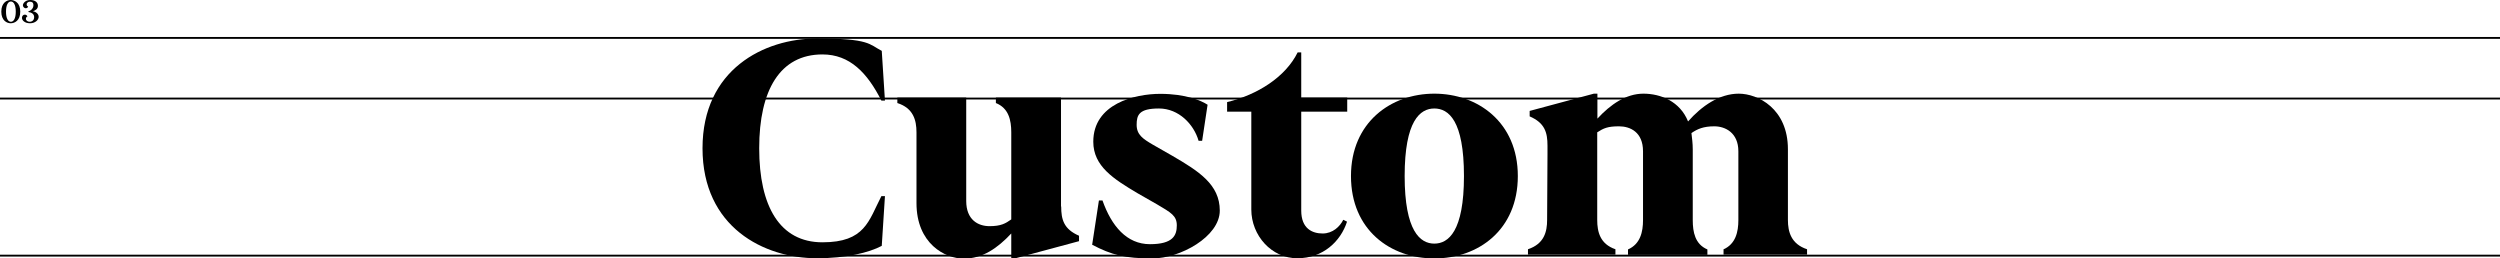
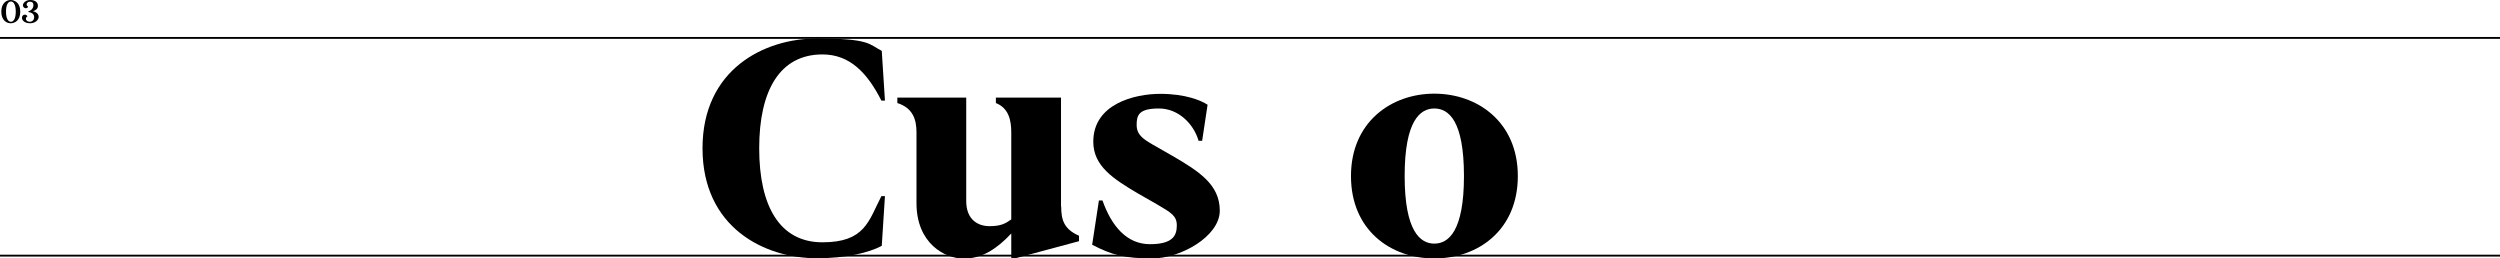
<svg xmlns="http://www.w3.org/2000/svg" id="Layer_2" data-name="Layer 2" version="1.1" viewBox="0 0 1332 137.6">
  <defs>
    <style>
      .cls-1 {
        fill: #000;
        stroke-width: 0px;
      }

      .cls-2 {
        fill: none;
        stroke: #000;
      }
    </style>
  </defs>
  <line id="Line_27" data-name="Line 27" class="cls-2" y1="20.2" x2="1332" y2="20.2" />
  <line id="Line_28" data-name="Line 28" class="cls-2" y1="136.2" x2="1332" y2="136.2" />
-   <line id="Line_29" data-name="Line 29" class="cls-2" y1="52.5" x2="1332" y2="52.5" />
  <g>
    <path class="cls-1" d="M374.3,79c0-42,32.8-58.5,61-58.5s27.7,3.1,34.5,6.6l1.7,26.5h-1.9c-7.5-14.8-16.8-24.6-31.4-24.6-22.6,0-33.7,19-33.7,50s11,50.1,33.7,50.1,24.6-11.4,31.4-24.6h1.9l-1.7,26.5c-6.8,3.6-19,6.6-34.5,6.6-28.2,0-61-16.5-61-58.6Z" />
    <path class="cls-1" d="M565.4,110c0,7,1.4,12.1,9.5,15.6v2.9l-34.2,9.2h-1.9v-13.3c-7.3,7.8-15.3,13.4-25.3,13.4s-25.2-8-25.2-29.6v-37.7c0-6.5-1.7-12.9-10.2-15.6v-2.9h36.7v55.1c0,10,6.3,13.4,12.4,13.4s8.5-1.4,11.6-3.6v-46.4c0-6.5-1.4-12.9-8.2-15.6v-2.9h34.7v58h.1Z" />
    <path class="cls-1" d="M581.9,130.4l3.6-23.6h1.9c4.8,13.6,12.9,23.3,25.3,23.3s14.3-4.8,14.3-10-3.1-6.8-10.5-11.2l-10.5-6c-12.6-7.5-23.5-14.3-23.5-27.4,0-20.2,22.1-25.5,35.7-25.5s21.8,3.6,25.2,5.8l-2.9,19.2h-1.9c-2.5-8.7-10.5-17.2-21.1-17.2s-11.9,3.4-11.9,8.7,3.4,7.5,8.5,10.5l10.5,6c14.1,8.2,25.3,15.3,25.3,29.2s-21.2,25.5-35.9,25.5-21.8-1.9-32.1-7.3h0Z" />
-     <path class="cls-1" d="M666.7,111.7v-52.2h-12.9v-5.1c16.1-3.9,31.1-13.3,37.6-26.5h1.9v24.1h24.5v7.5h-24.5v52.7c0,9.7,6,12.2,11.4,12.2s9.2-3.7,11-7.3l2,1c-3.4,10.5-12.8,19.5-26.5,19.5s-24.5-12.1-24.5-26h0Z" />
    <path class="cls-1" d="M719.8,93.8c0-28.7,21.4-43.9,44.4-43.9s44.5,15.1,44.5,43.9-21.2,43.9-44.5,43.9-44.4-15.1-44.4-43.9ZM780,93.8c0-29.6-8.2-36-15.8-36s-15.8,6.6-15.8,36,8.3,36,15.8,36,15.8-6.5,15.8-36Z" />
-     <path class="cls-1" d="M918.2,132.9c6.6-2.9,8-9.4,8-15.6v-36.7c0-9.9-7-13.3-12.8-13.3s-9,1.4-12.2,3.6c.3,2.7.7,5.4.7,8.7v37.7c0,6.3,1.2,12.8,7.8,15.6v2.9h-42.3v-2.9c6.6-2.9,8-9.4,8-15.6v-36.7c0-10.2-6.8-13.3-12.8-13.3s-8.2,1-11.6,3.2v46.7c0,6.3,1.5,12.8,9.7,15.6v2.9h-46.6v-2.9c8.7-2.9,10.2-9.4,10.2-15.6l.2-34.8v-4.8c0-7-1.4-12.1-9.5-15.6v-2.9l34.2-9.2h1.9v13.3c7-7.6,15.3-13.3,24.5-13.3s19.5,4.1,23.8,14.8c7.3-8.3,16.8-14.8,27-14.8s26.2,8,26.2,29.6v37.7c0,6.3,1.7,12.8,10.2,15.6v2.9h-44.5v-2.9h-.1Z" />
  </g>
  <g>
    <path class="cls-1" d="M.7,6.2C.7,1.4,3.7,0,5.7,0s5.1,1.4,5.1,6.2-3,6.2-5.1,6.2S.7,10.9.7,6.2ZM8.4,6.2c0-3.6-1.1-5.4-2.6-5.4s-2.6,1.8-2.6,5.4,1.1,5.4,2.6,5.4,2.6-1.8,2.6-5.4Z" />
    <path class="cls-1" d="M11.7,9.5c0-.9.6-1.7,1.5-1.7s1.2.5,1.4,1c-.5.2-.8.6-.8,1.2,0,1,1,1.6,2,1.6,1.6,0,2.4-1.2,2.4-2.4,0-2-1.7-2.6-3.1-2.8v-.3c1.5-.5,2.7-1.7,2.7-3.3s-.9-1.9-1.9-1.9-1.7.7-1.7,1.4.3.9.8,1.2c-.1.4-.6.9-1.3.9s-1.5-.7-1.5-1.6S13.4,0,16.1,0s4.1,1.3,4.1,3.1-1.5,2.5-2.7,2.9c1.8.3,3.1,1.5,3.1,3s-1.7,3.4-4.6,3.4-4.3-1.6-4.3-2.9Z" />
  </g>
</svg>